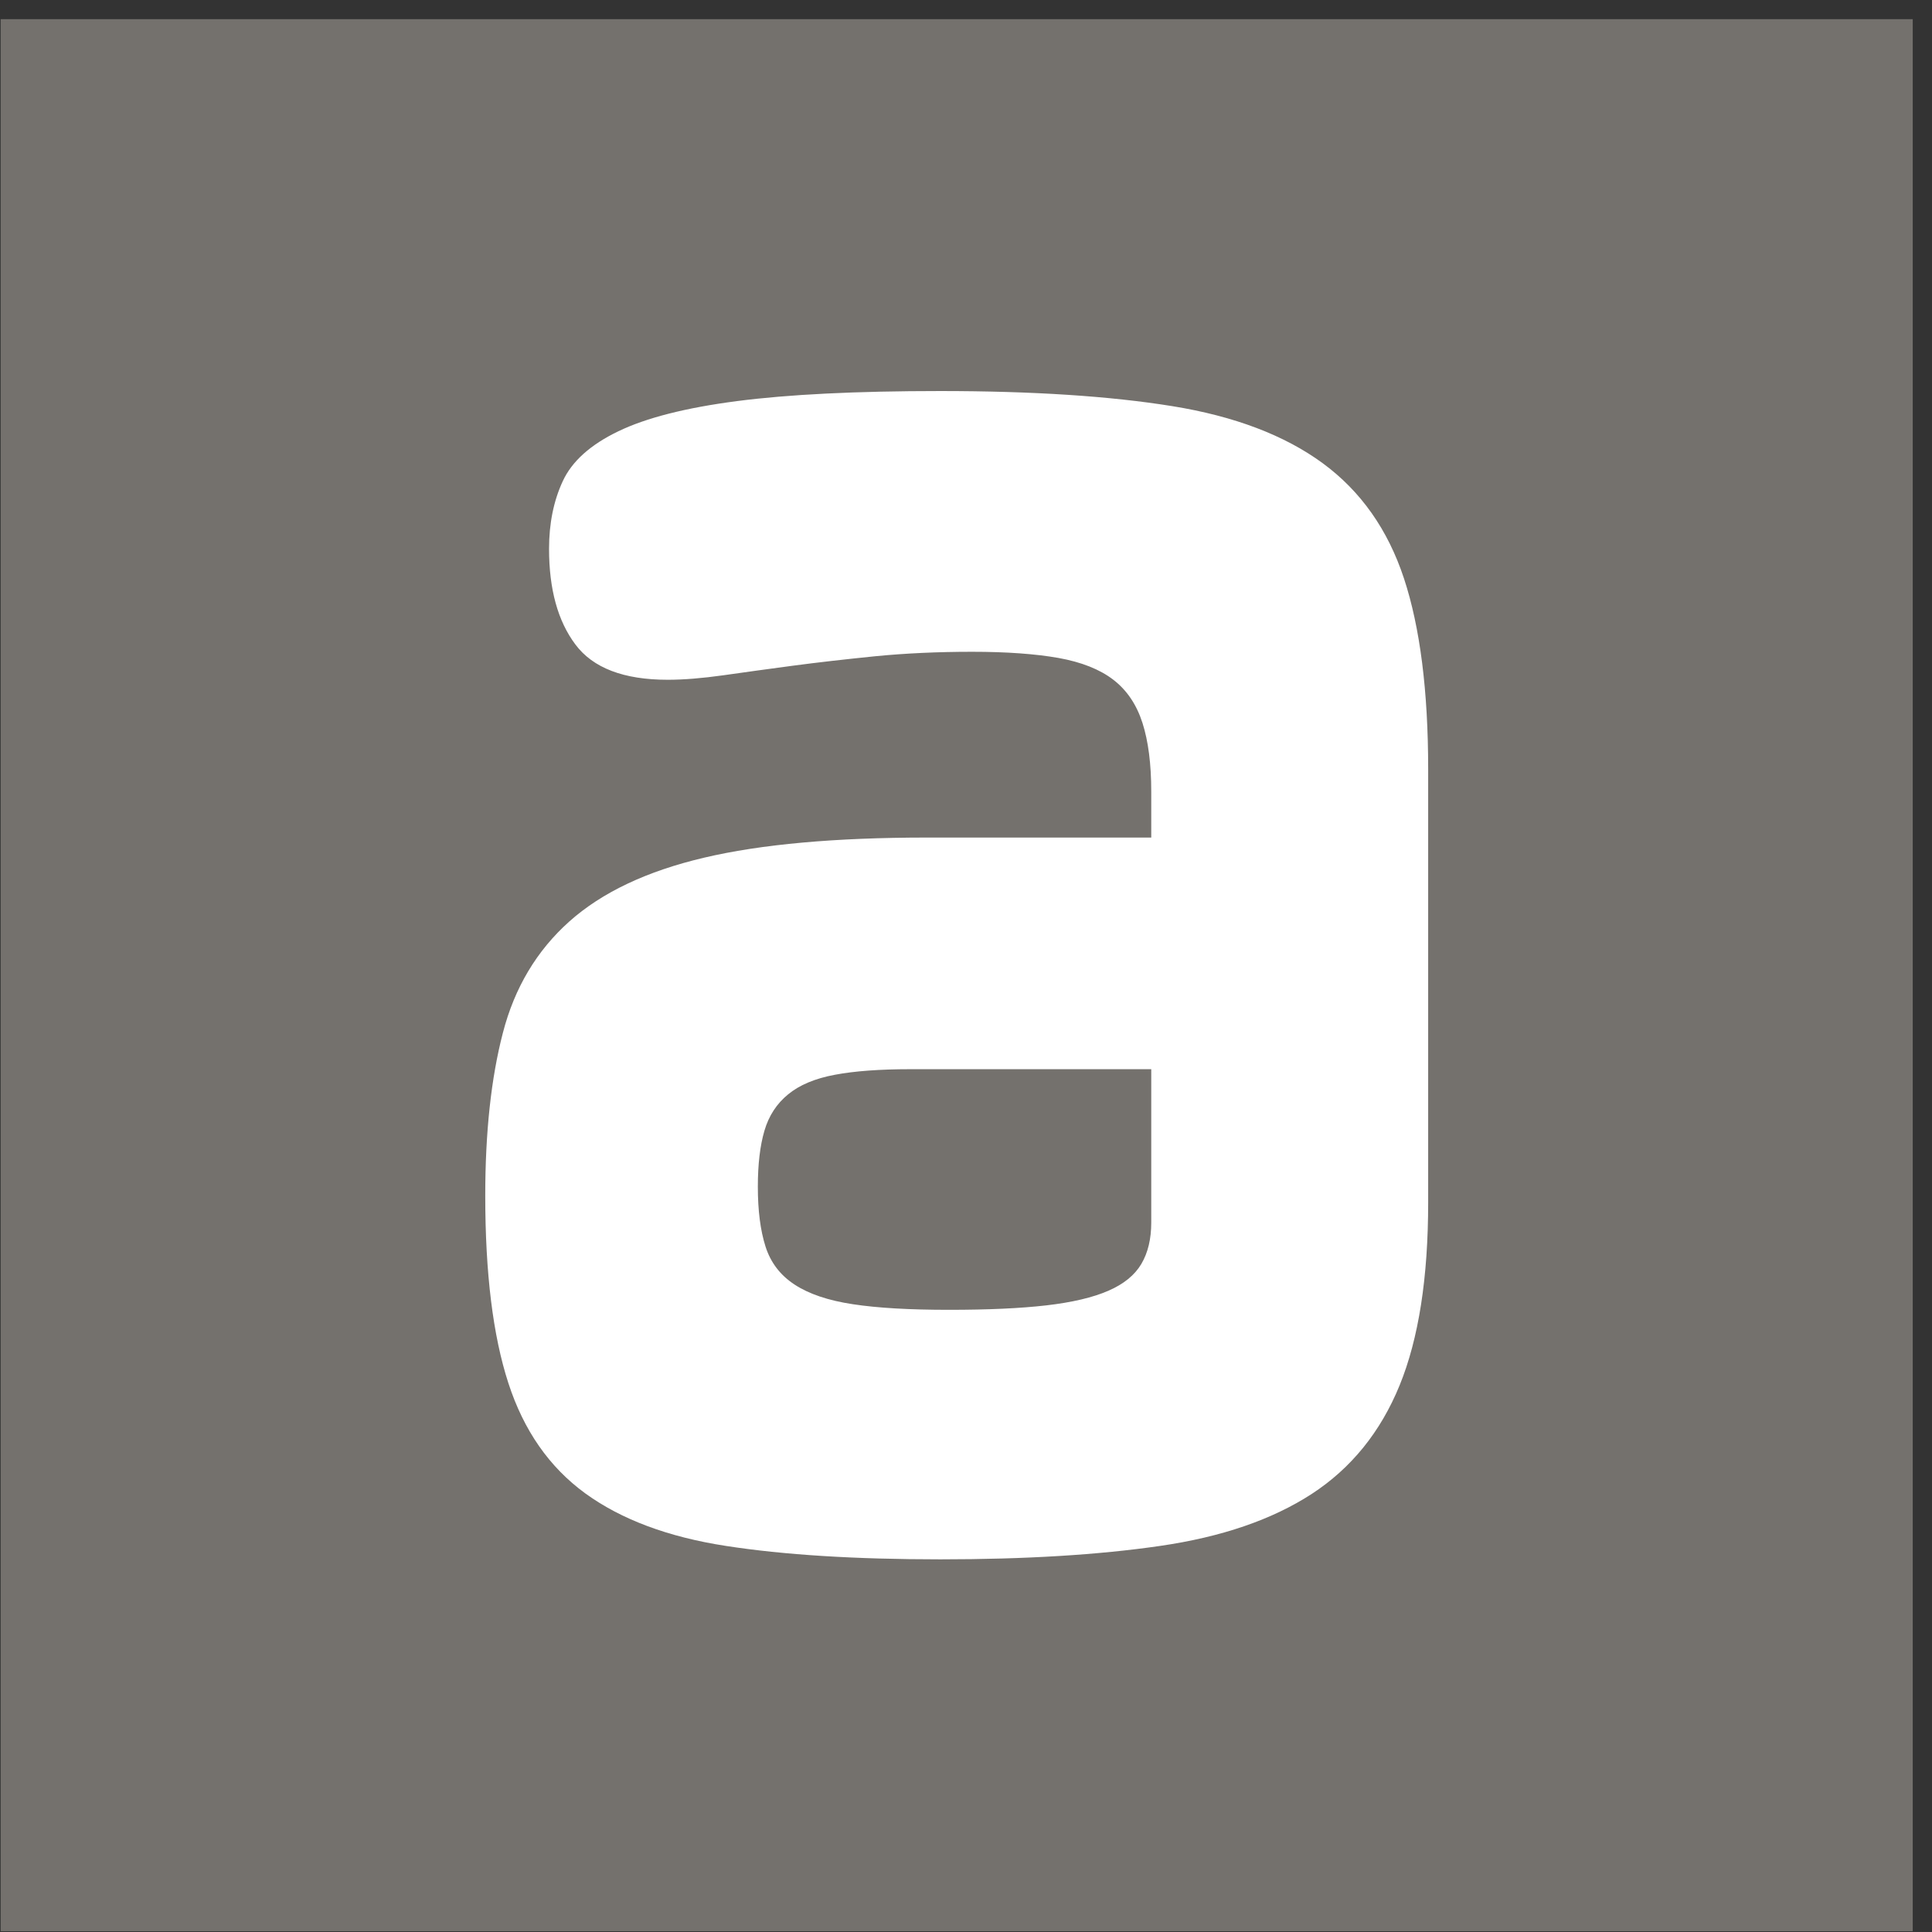
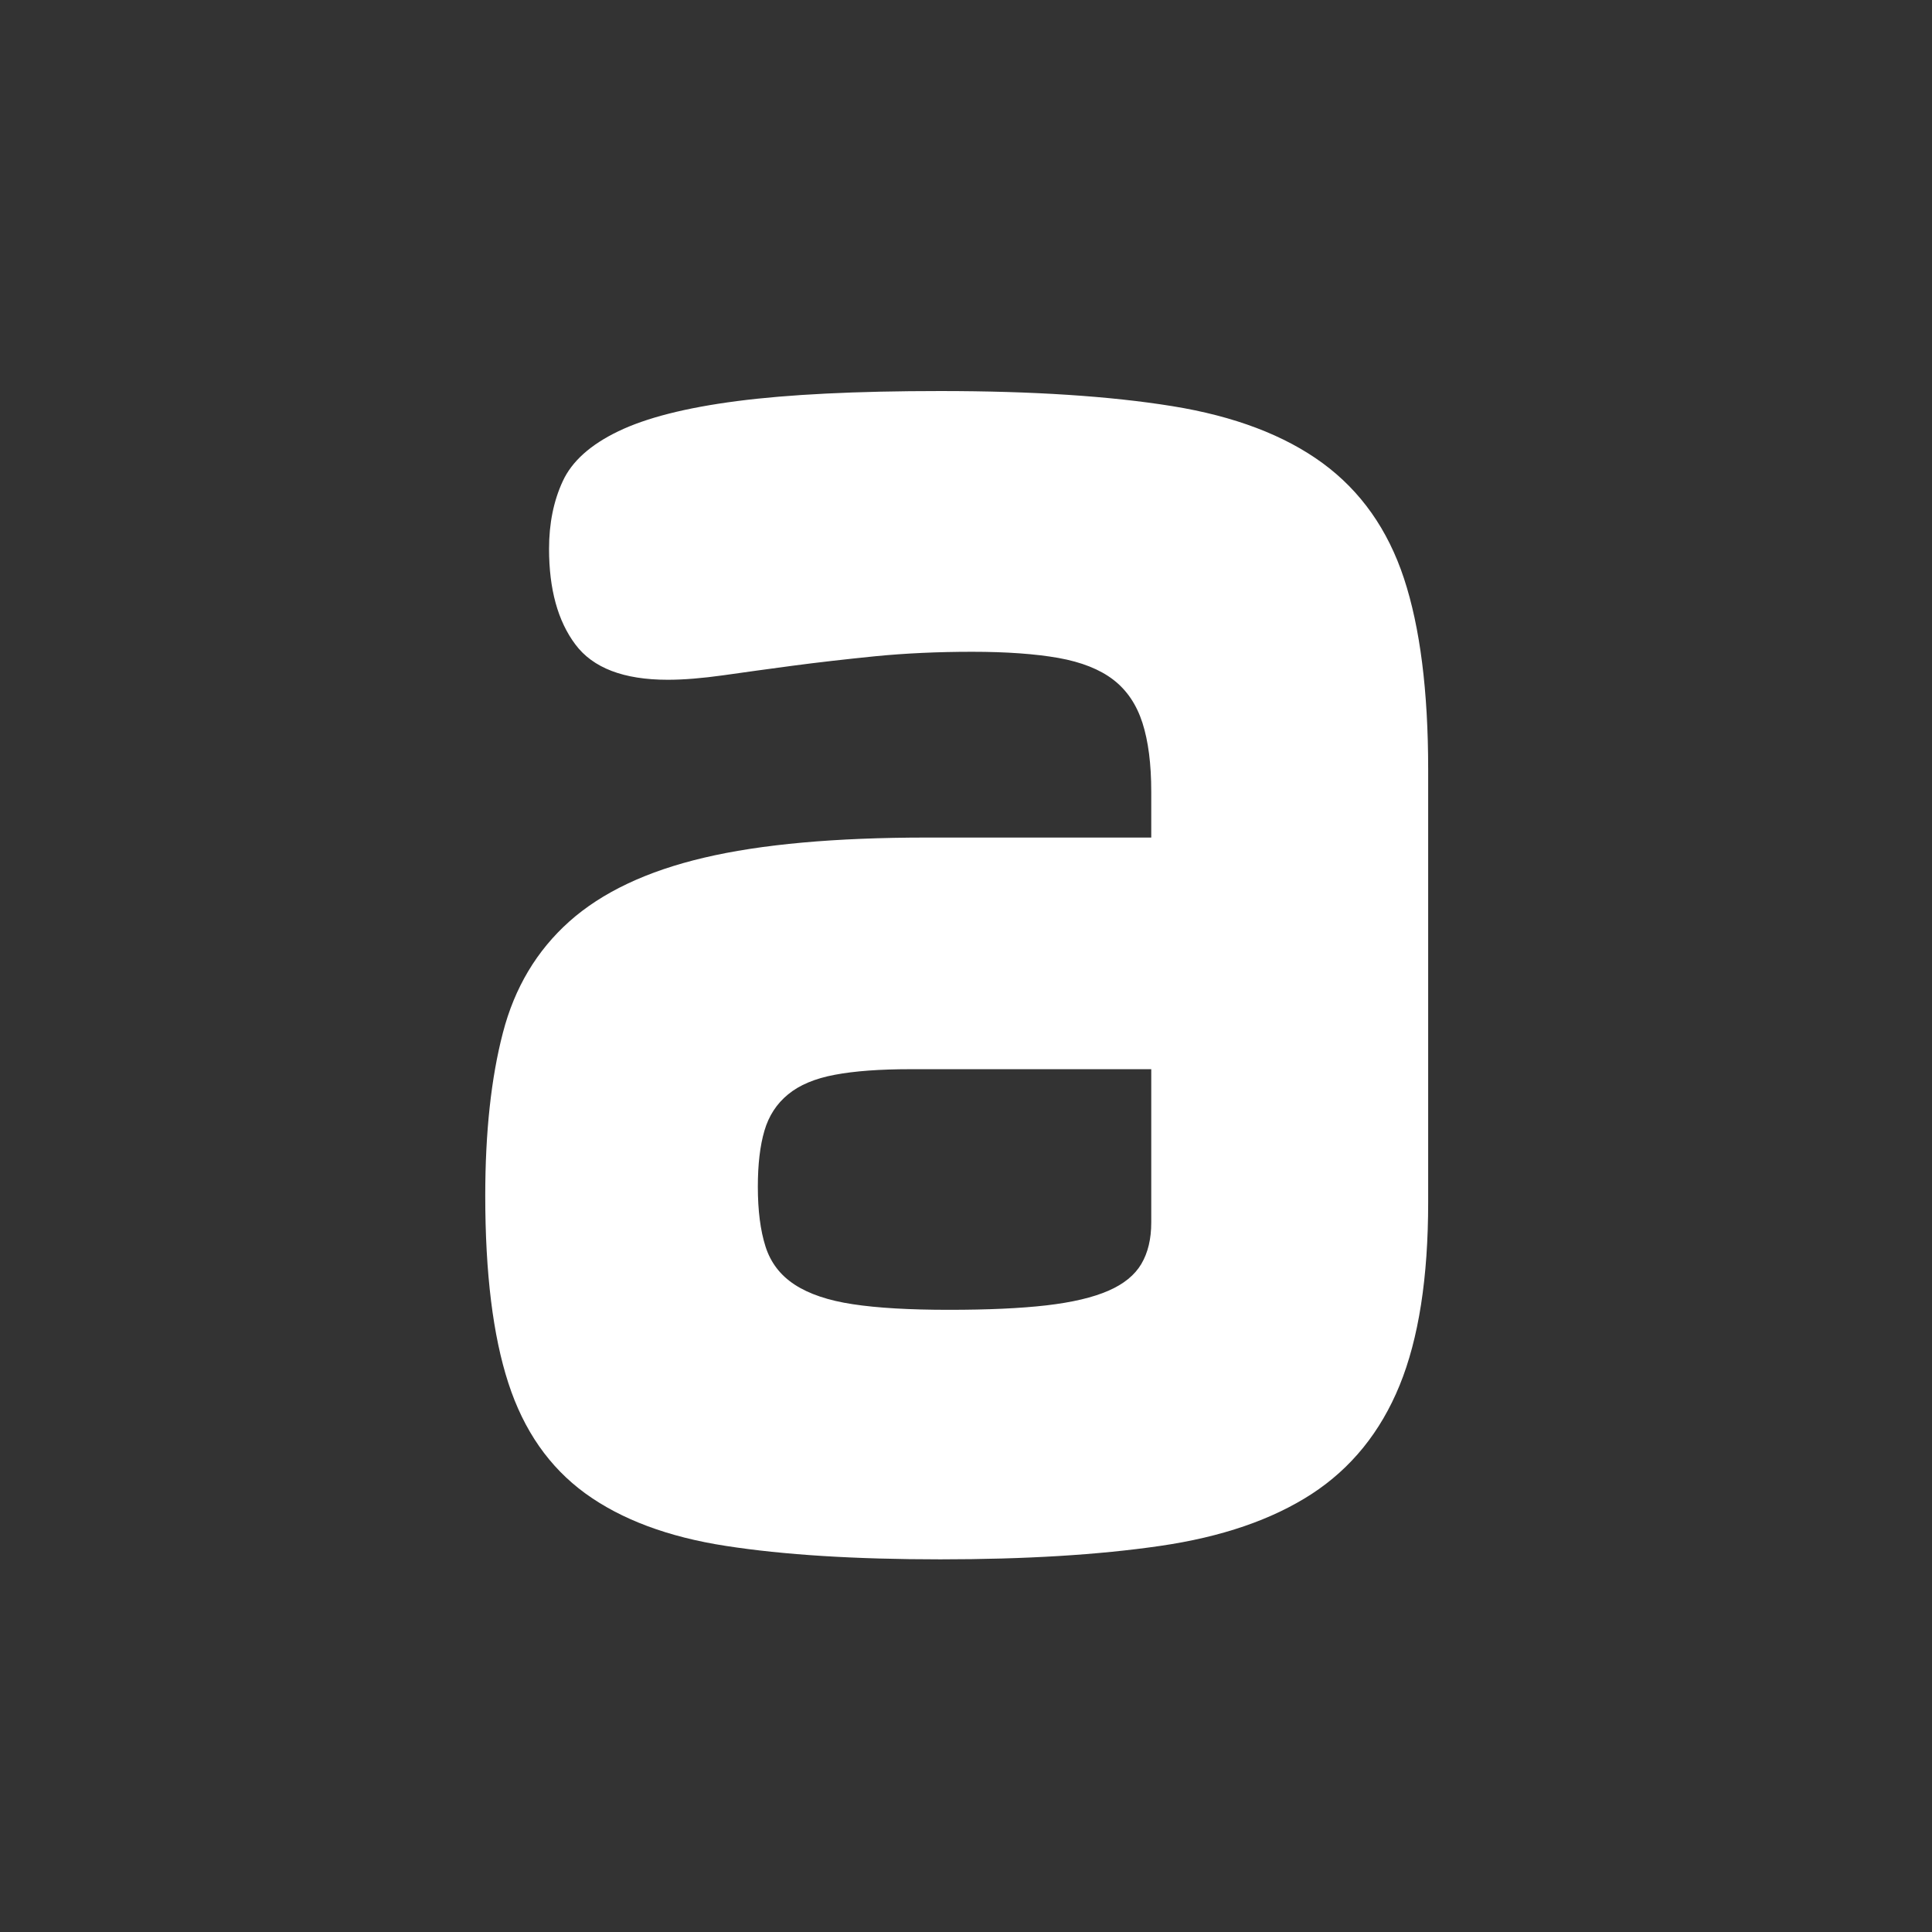
<svg xmlns="http://www.w3.org/2000/svg" width="97" height="97" viewBox="0 0 97 97" fill="none">
  <rect x="0" y="0" width="97" height="97" fill="#333333" stroke="none" />
-   <rect x="0.033" y="0.962" width="96" height="96" fill="#74716D" />
  <path fill-rule="evenodd" clip-rule="evenodd" d="M57.801 53.681H45.715C44.172 53.681 42.902 53.774 41.91 53.962C40.916 54.148 40.135 54.477 39.567 54.946C38.993 55.416 38.598 56.023 38.379 56.773C38.159 57.521 38.049 58.457 38.049 59.581C38.049 60.782 38.178 61.782 38.435 62.587C38.692 63.392 39.178 64.028 39.897 64.497C40.615 64.967 41.587 65.296 42.82 65.481C44.053 65.67 45.662 65.762 47.648 65.762C49.599 65.762 51.227 65.689 52.532 65.539C53.837 65.388 54.875 65.142 55.65 64.804C56.421 64.469 56.973 64.018 57.303 63.459C57.635 62.897 57.801 62.204 57.801 61.38V53.681ZM33.523 34.129C31.318 34.129 29.771 33.538 28.89 32.359C28.005 31.181 27.566 29.577 27.566 27.555C27.566 26.281 27.795 25.147 28.256 24.156C28.714 23.163 29.642 22.329 31.041 21.655C32.437 20.981 34.423 20.473 37.001 20.138C39.574 19.803 42.977 19.633 47.209 19.633C51.842 19.633 55.722 19.886 58.849 20.39C61.977 20.895 64.495 21.853 66.409 23.256C68.322 24.661 69.681 26.59 70.49 29.044C71.299 31.497 71.704 34.691 71.704 38.623V60.367C71.704 64.149 71.227 67.212 70.27 69.554C69.314 71.895 67.842 73.713 65.857 75.007C63.871 76.297 61.33 77.169 58.244 77.616C55.151 78.067 51.475 78.29 47.209 78.29C42.939 78.29 39.354 78.067 36.446 77.616C33.541 77.169 31.189 76.287 29.385 74.978C27.582 73.665 26.296 71.822 25.524 69.442C24.749 67.062 24.363 63.925 24.363 60.029C24.363 56.847 24.658 54.122 25.248 51.857C25.834 49.59 26.948 47.727 28.585 46.264C30.223 44.804 32.475 43.737 35.345 43.063C38.212 42.386 41.945 42.051 46.547 42.051H57.801V39.748C57.801 38.361 57.654 37.212 57.359 36.292C57.064 35.375 56.578 34.653 55.898 34.129C55.217 33.605 54.298 33.241 53.14 33.033C51.98 32.829 50.537 32.724 48.808 32.724C47.08 32.724 45.458 32.8 43.953 32.947C42.444 33.1 41.054 33.257 39.787 33.426C38.517 33.596 37.359 33.755 36.308 33.905C35.261 34.052 34.332 34.129 33.523 34.129Z" fill="white" />
</svg>